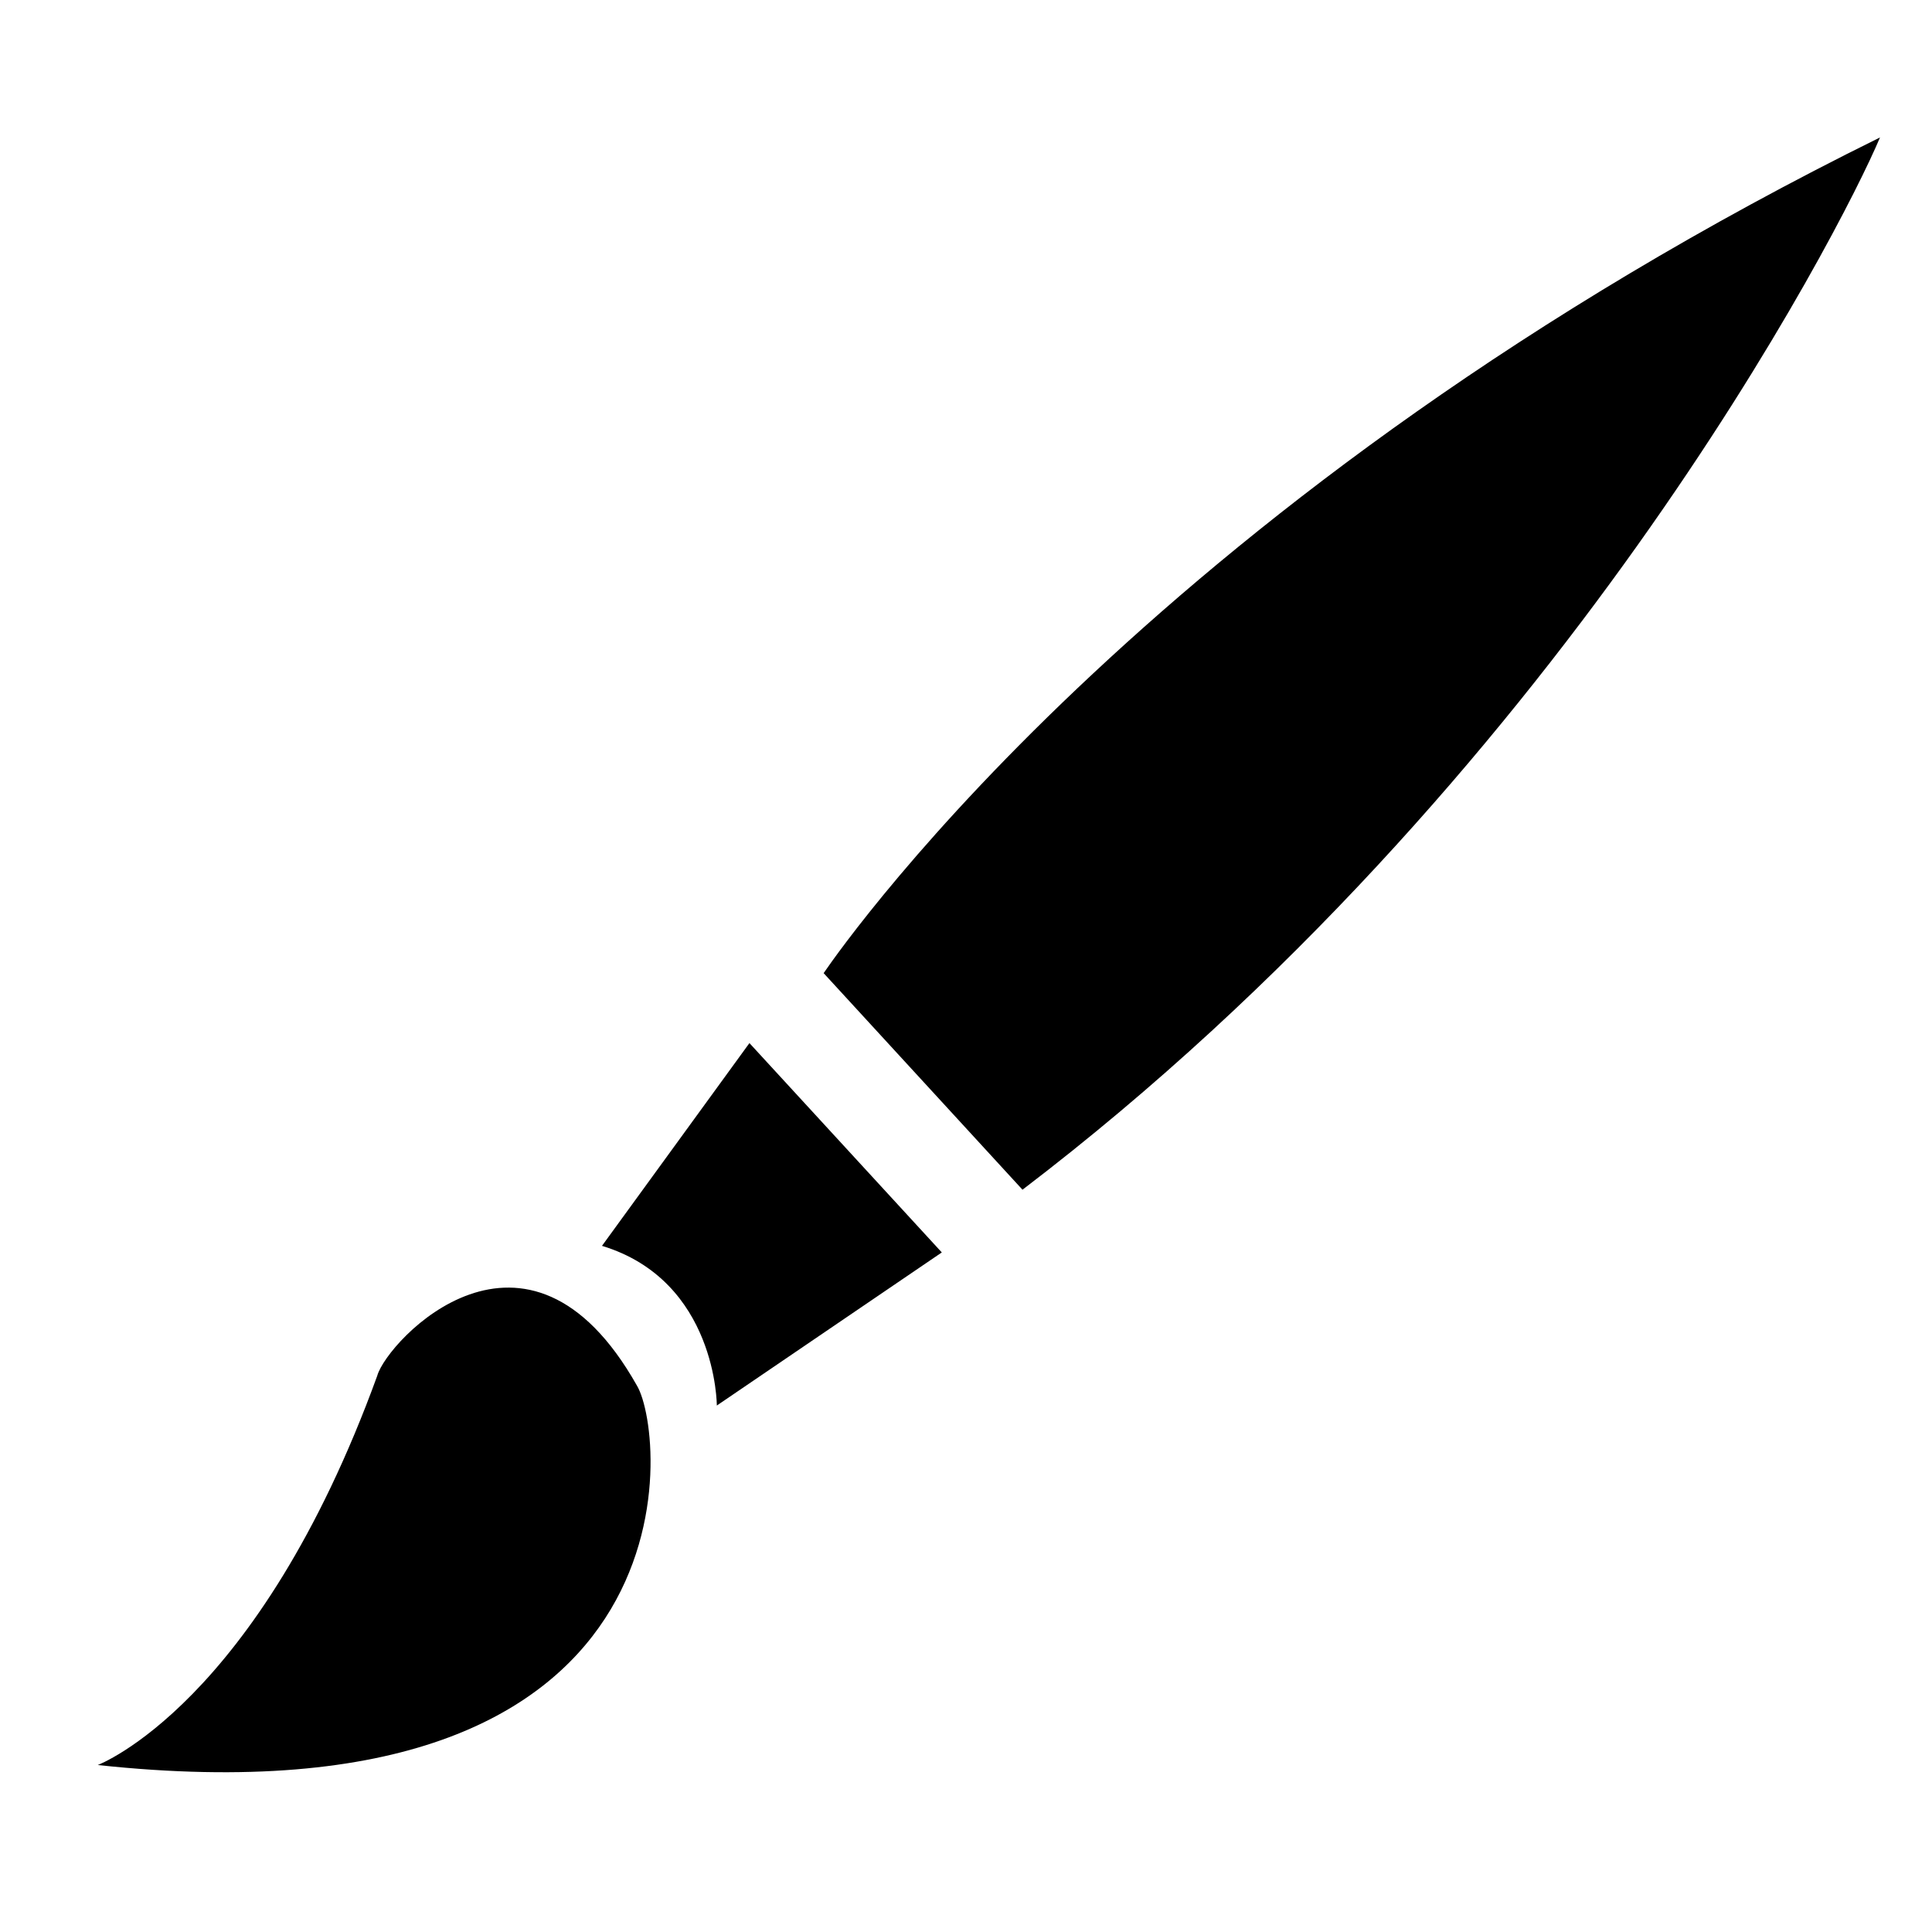
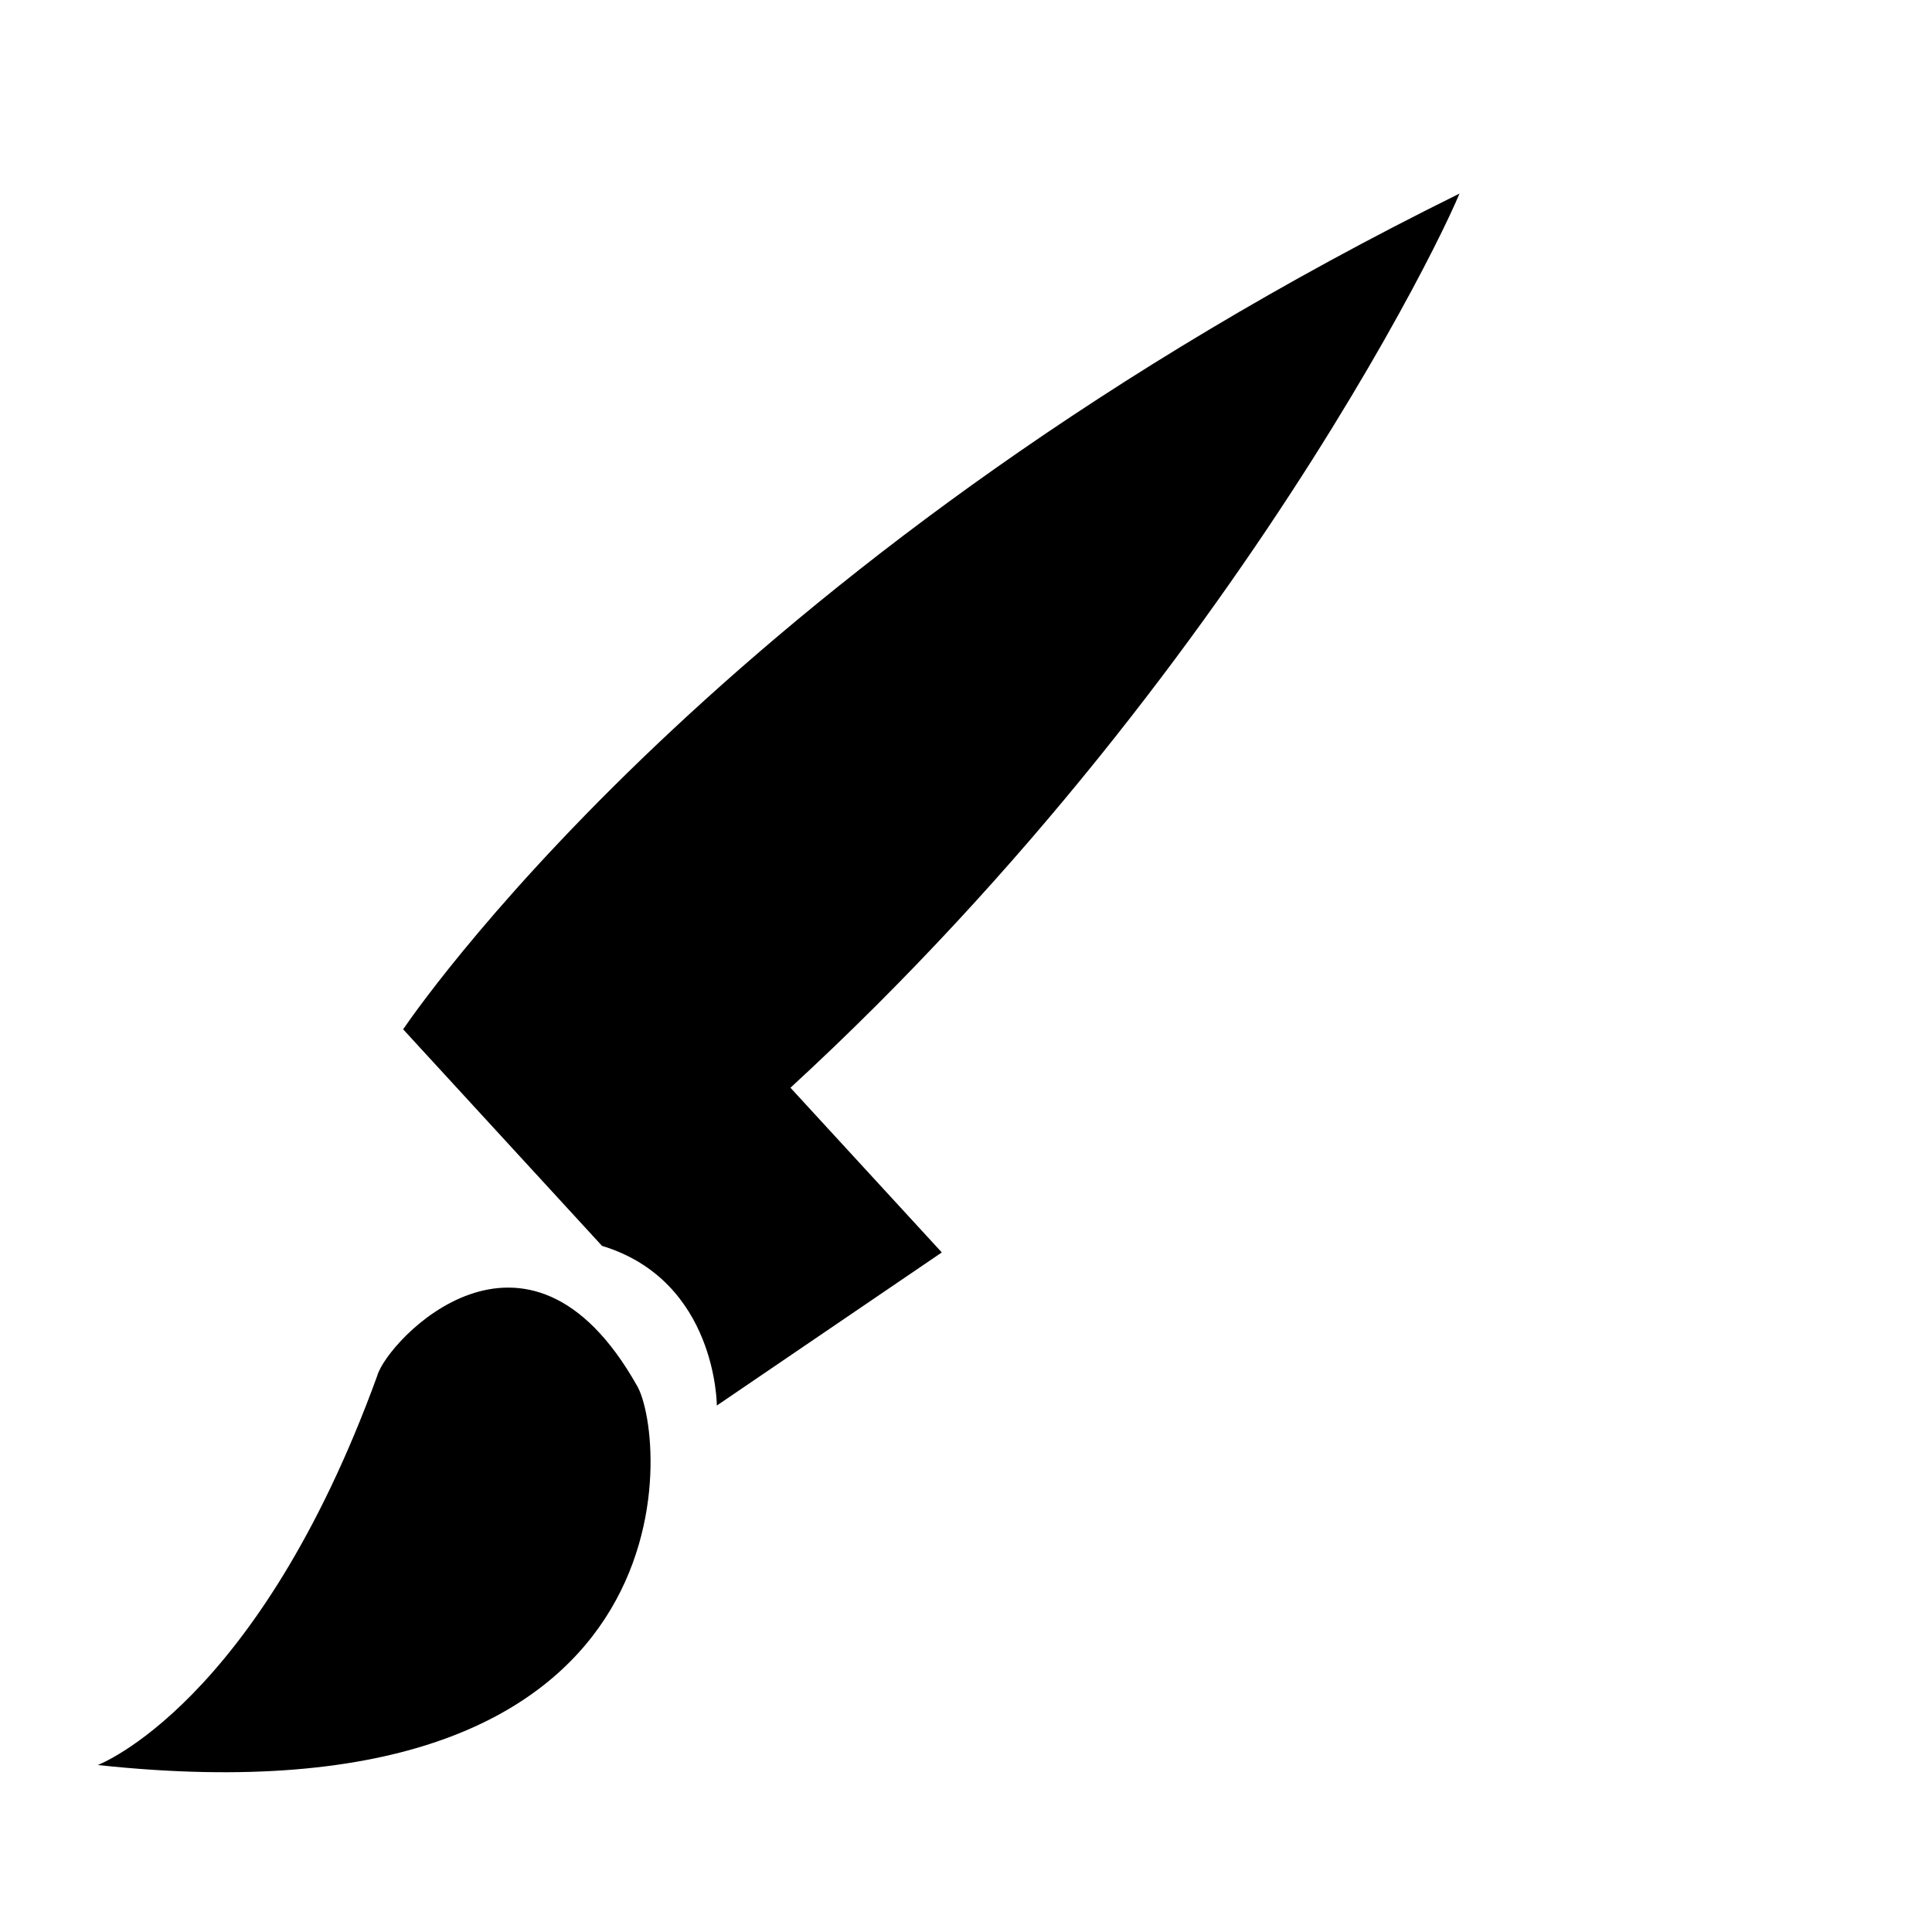
<svg xmlns="http://www.w3.org/2000/svg" fill="#000000" width="800px" height="800px" version="1.1" viewBox="144 144 512 512">
-   <path d="m243.99 508.55c-31.754 87.316-74.09 103.2-74.09 103.2 160.09 17.223 150.83-87.332 142.89-100.56-29.117-51.609-66.16-11.918-68.805-2.644zm59.543-34.387c30.434 9.258 30.434 42.32 30.434 42.32l59.621-40.574-50.98-55.48zm58.742-72.266 52.695 57.387c141.84-108.11 216.81-254.03 227.25-278.86-189.62 93.57-272.89 211.18-279.95 221.47z" />
+   <path d="m243.99 508.55c-31.754 87.316-74.09 103.2-74.09 103.2 160.09 17.223 150.83-87.332 142.89-100.56-29.117-51.609-66.16-11.918-68.805-2.644zm59.543-34.387c30.434 9.258 30.434 42.32 30.434 42.32l59.621-40.574-50.98-55.48zc141.84-108.11 216.81-254.03 227.25-278.86-189.62 93.57-272.89 211.18-279.95 221.47z" />
</svg>